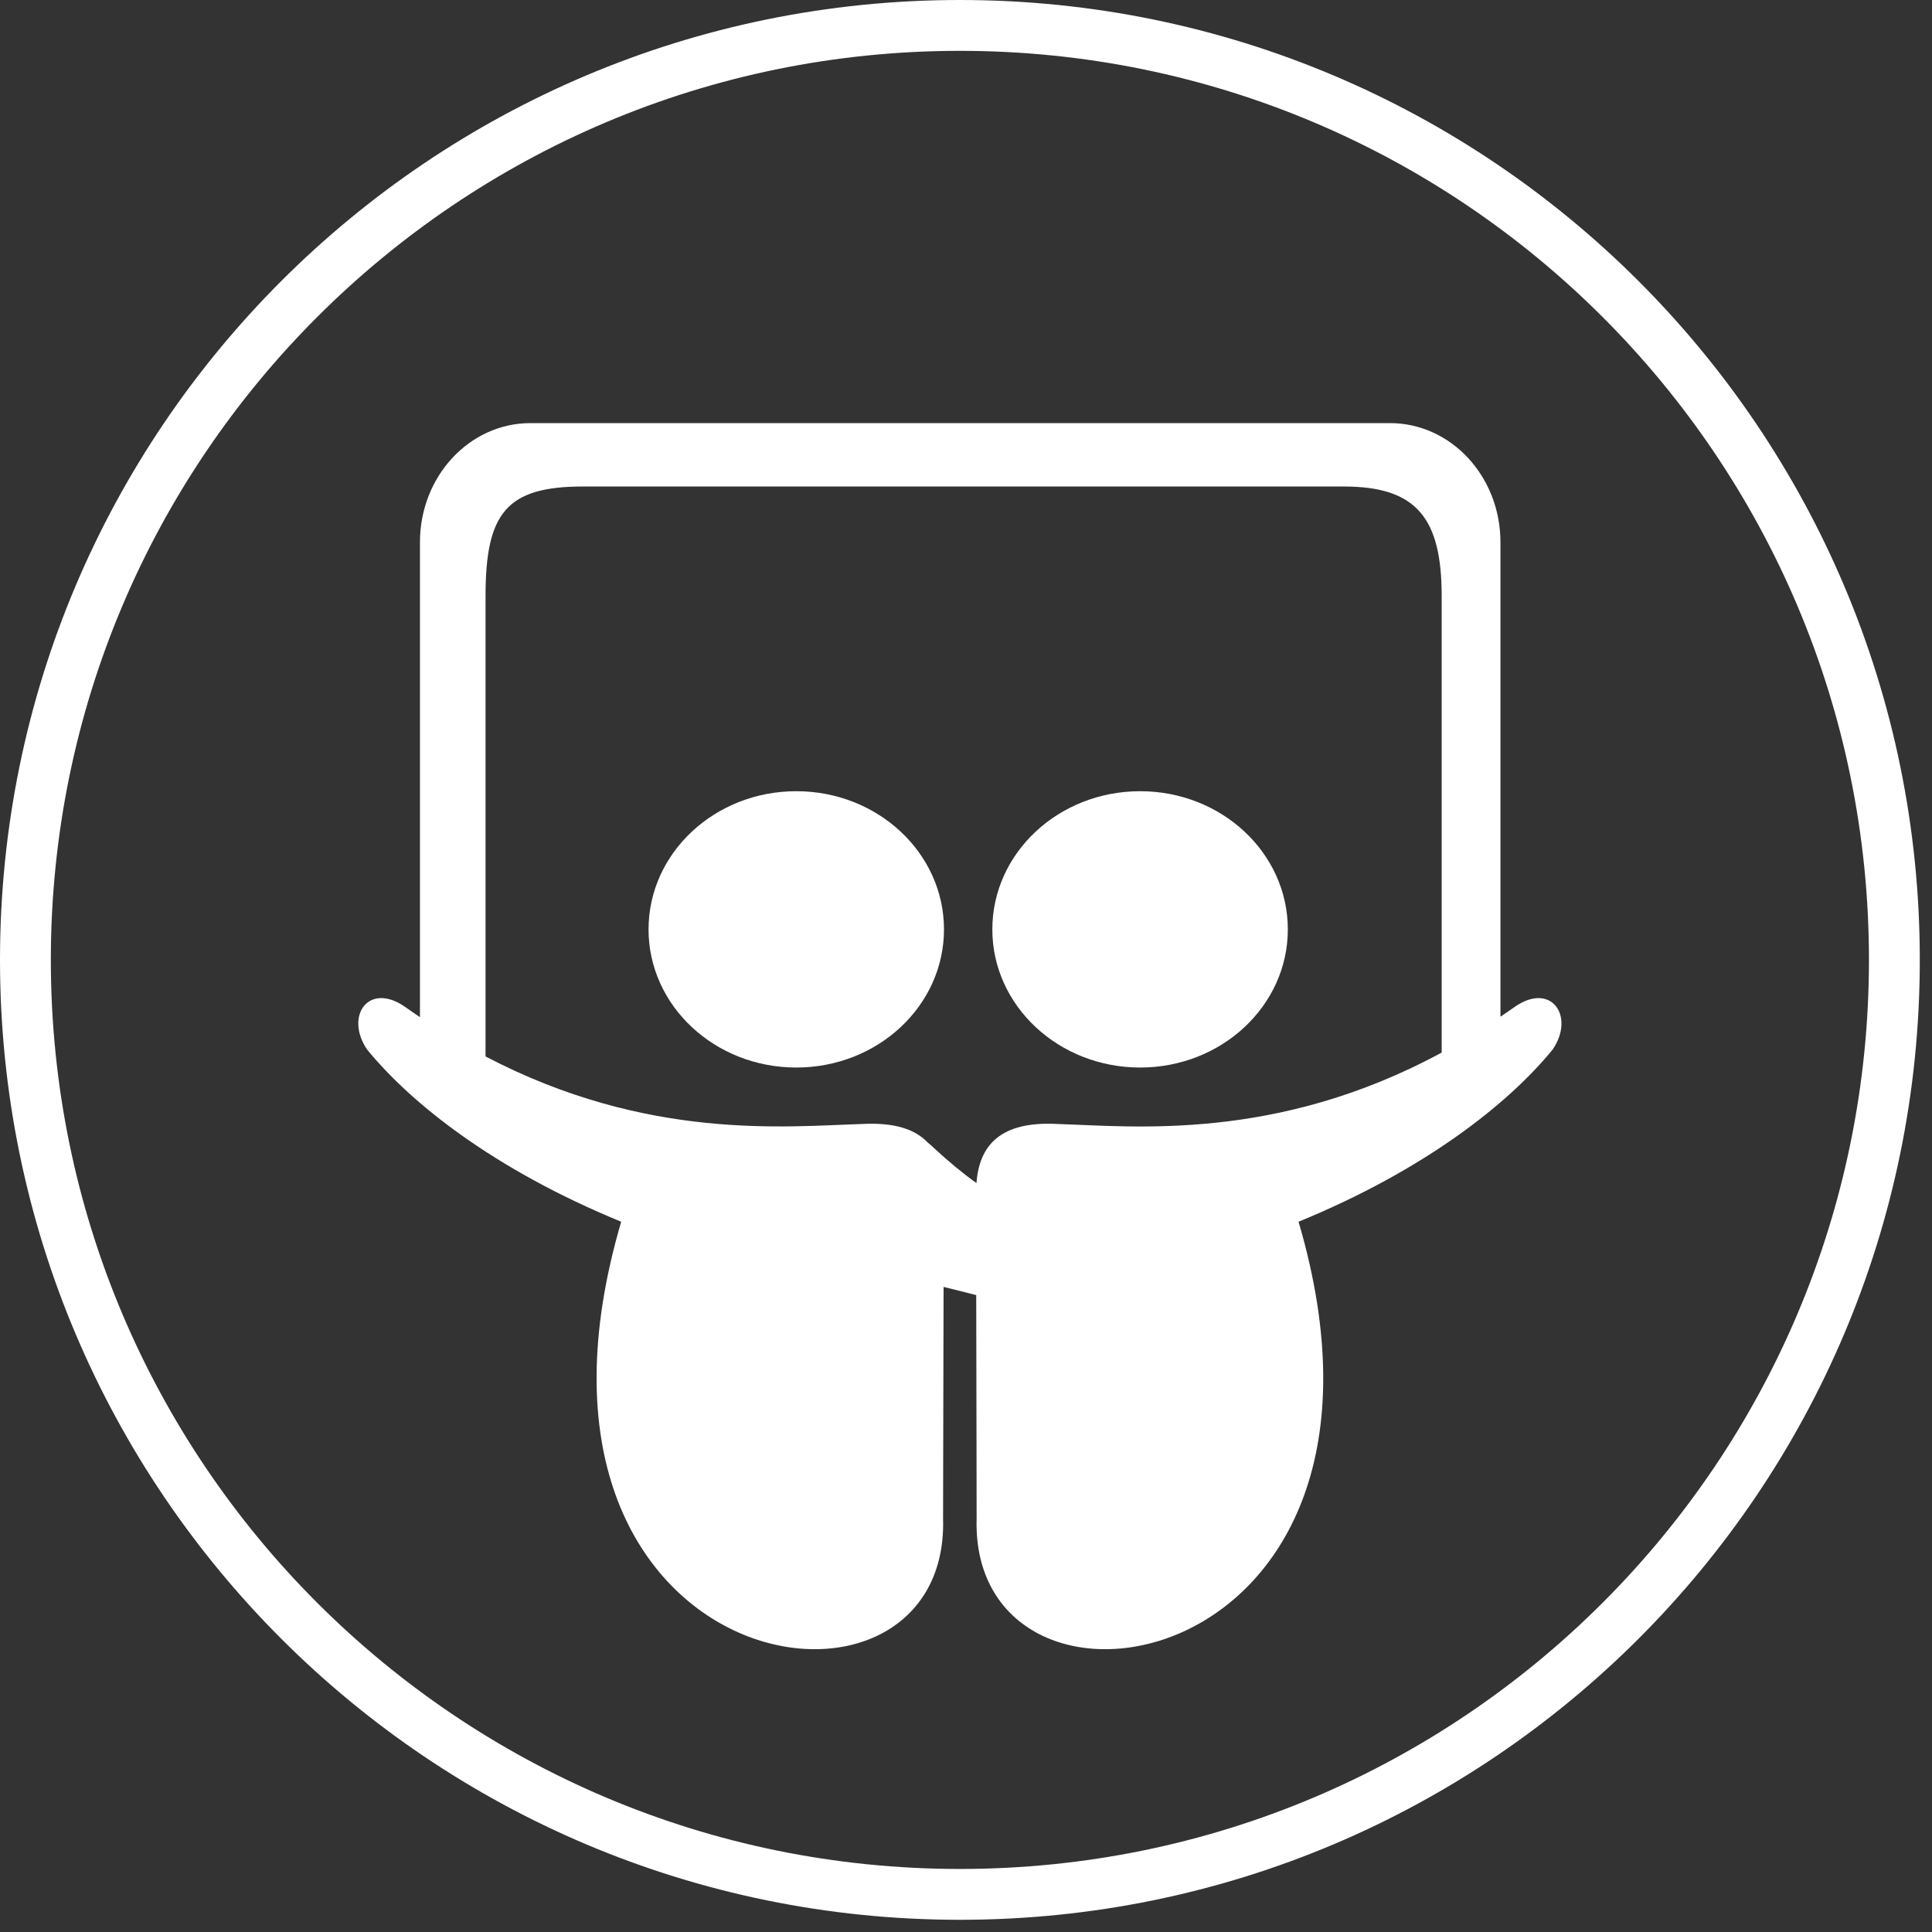
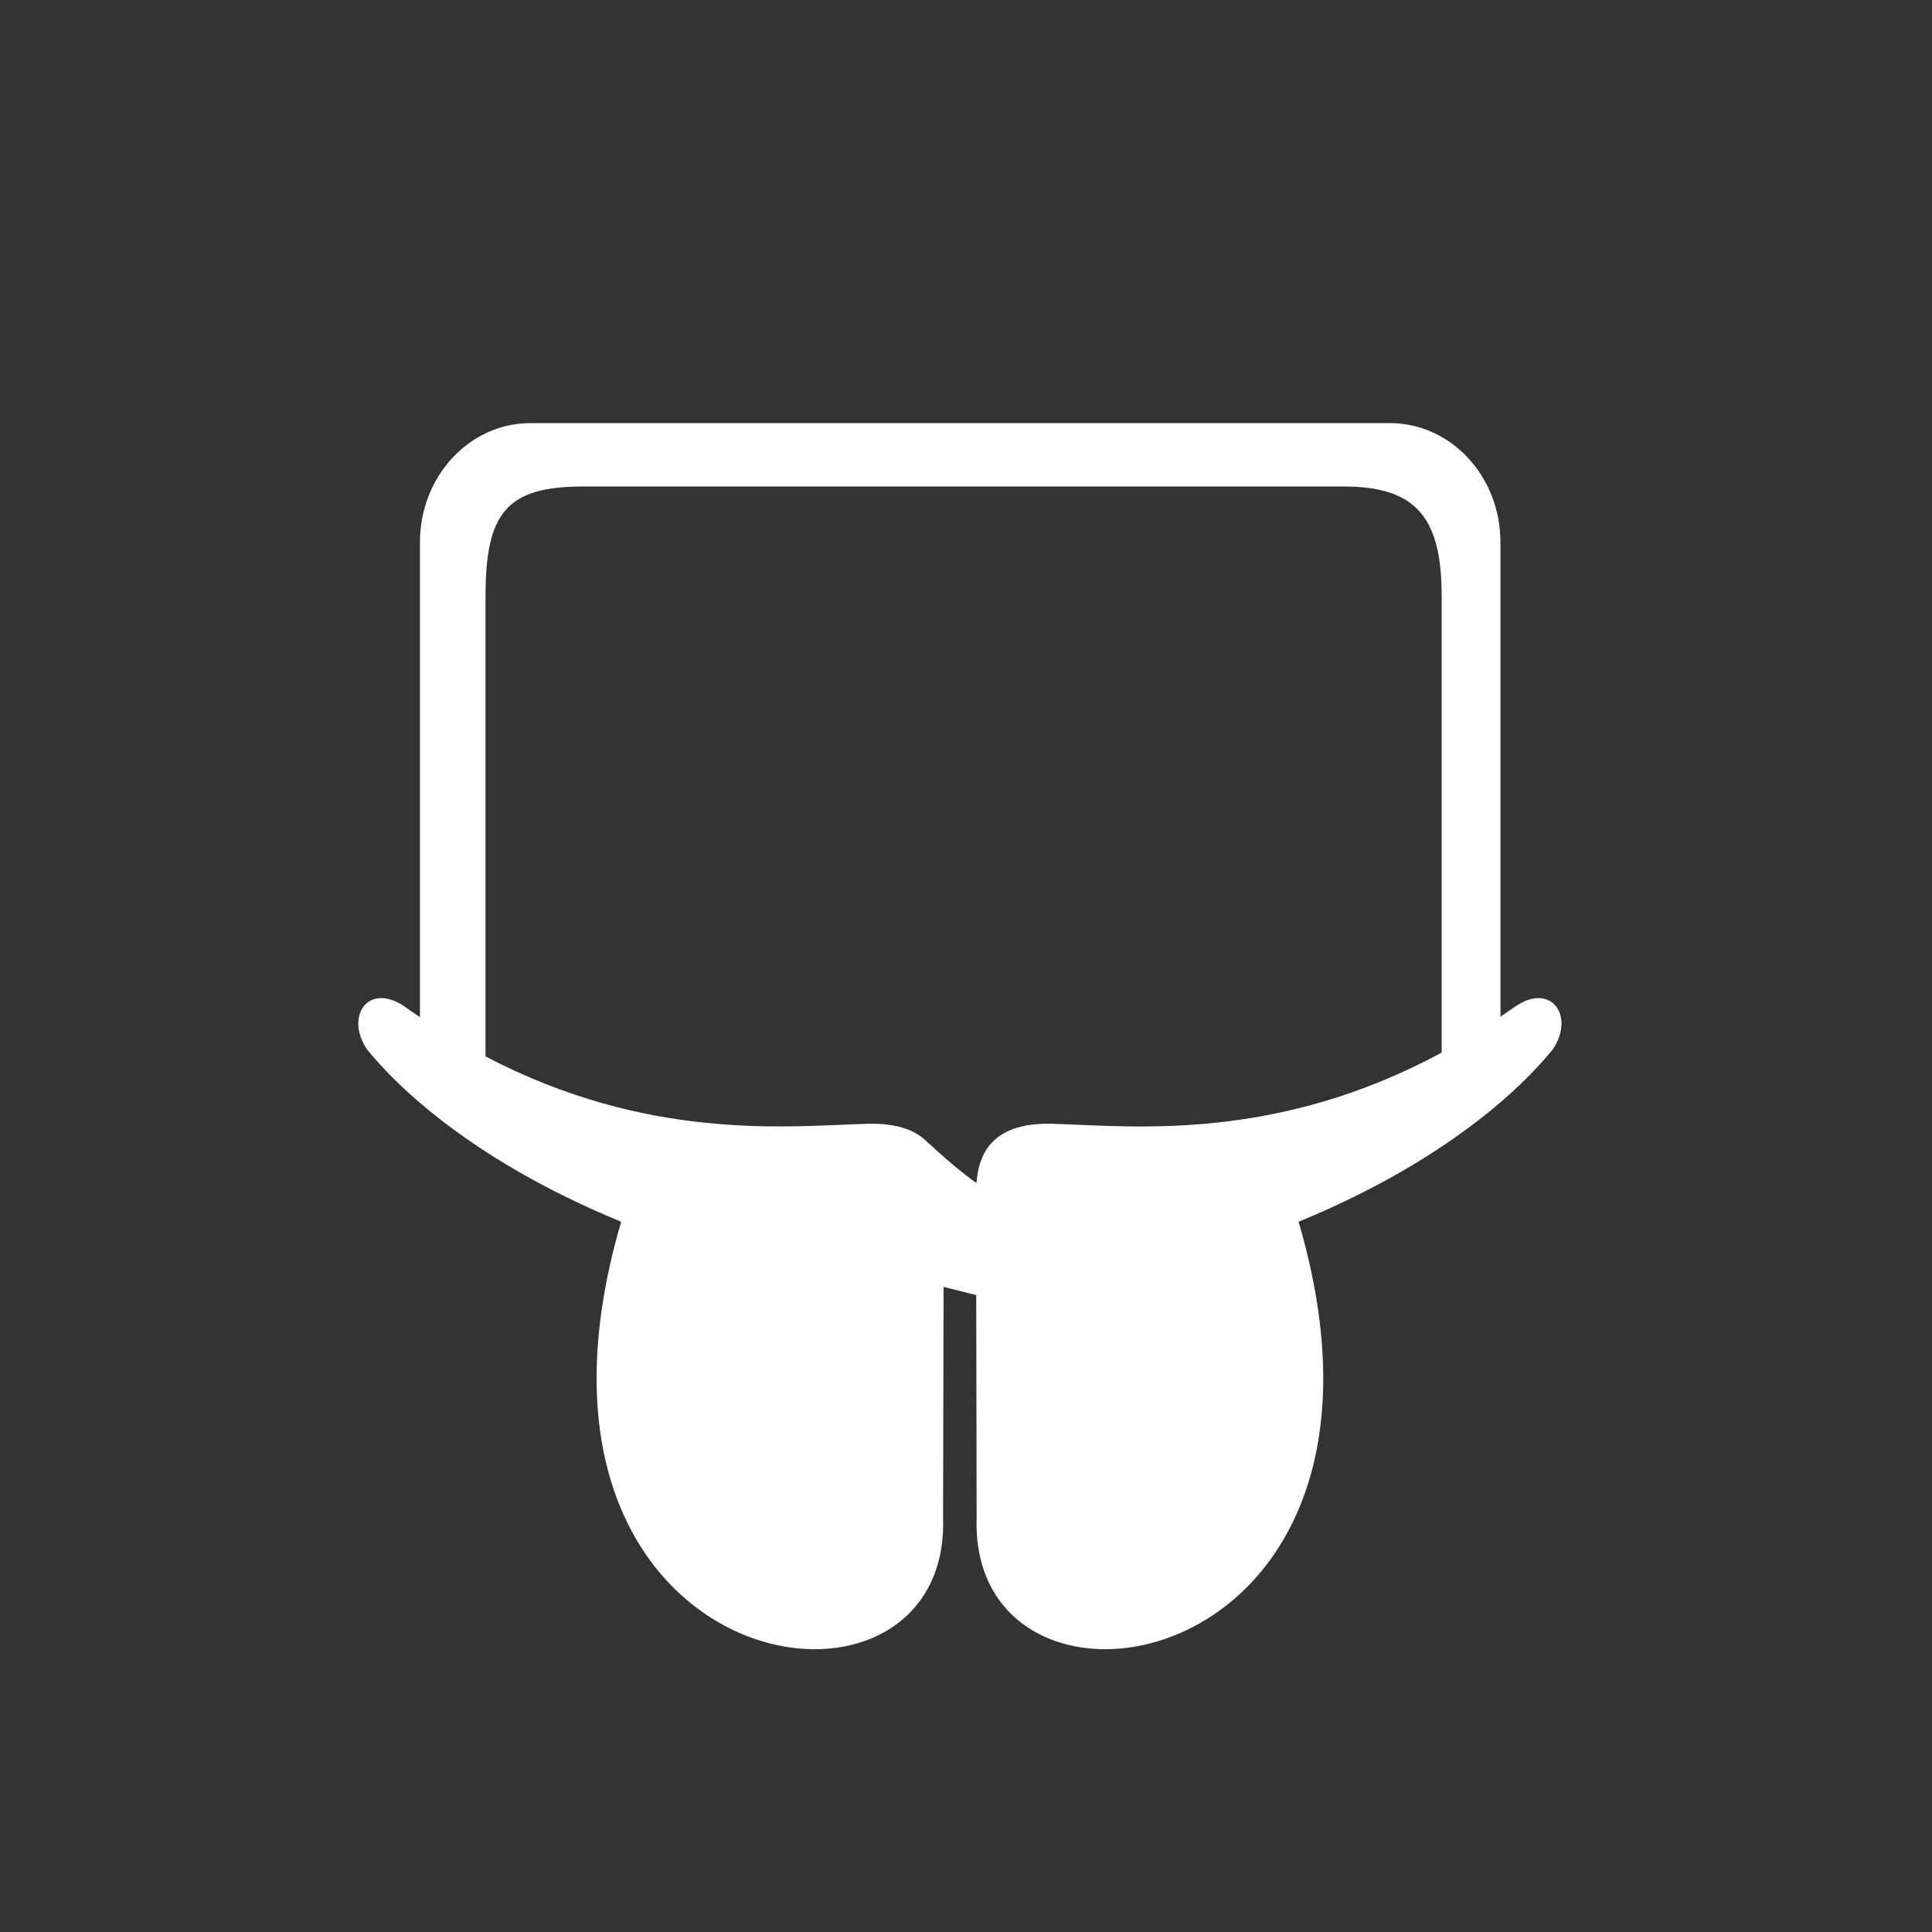
<svg xmlns="http://www.w3.org/2000/svg" width="38px" height="38px" viewBox="0 0 38 38" version="1.1">
  <rect x="0" y="0" width="38" height="38" fill="#333333" stroke="none" />
  <title>slideshare</title>
  <desc>Created with Sketch.</desc>
  <defs />
  <g id="Page-1" stroke="none" stroke-width="1" fill="none" fill-rule="evenodd">
    <g id="slideshare">
      <path d="M29.791,19.805 C29.698,19.872 29.605,19.934 29.512,19.997 L29.512,10.665 C29.512,9.37 28.538,8.322 27.339,8.322 L10.433,8.322 C9.233,8.322 8.26,9.37 8.26,10.665 L8.26,20.006 C8.163,19.941 8.067,19.875 7.969,19.805 C7.248,19.302 6.777,19.986 7.218,20.64 C8.077,21.694 9.712,23.002 12.218,24.03 C9.566,33.062 18.689,34.496 18.549,29.866 C18.549,29.953 18.554,27.238 18.559,25.312 C18.798,25.369 19.005,25.424 19.201,25.473 C19.206,27.384 19.209,29.951 19.209,29.866 C19.071,34.496 28.198,33.062 25.541,24.03 C28.047,23.002 29.682,21.694 30.541,20.64 C30.983,19.988 30.511,19.302 29.791,19.805 M20.79,22.107 C19.674,22.049 19.26,22.529 19.206,23.27 C18.937,23.078 18.663,22.851 18.38,22.59 C18.335,22.546 18.29,22.506 18.246,22.471 C18.002,22.213 17.597,22.075 16.97,22.107 C15.475,22.152 12.737,22.448 9.55,20.779 L9.55,11.723 C9.55,10.084 9.967,9.569 11.468,9.569 L26.432,9.569 C27.854,9.569 28.356,10.181 28.356,11.723 L28.356,20.703 C25.106,22.46 22.308,22.154 20.79,22.107" id="Fill-1" fill="#fff" />
-       <path d="M22.425,15.562 C20.82,15.562 19.518,16.778 19.518,18.28 C19.518,19.781 20.82,20.997 22.425,20.997 C24.029,20.997 25.33,19.781 25.33,18.28 C25.33,16.778 24.029,15.562 22.425,15.562" id="Fill-3" fill="#fff" />
-       <path d="M18.567,18.28 C18.567,19.781 17.266,20.997 15.662,20.997 C14.057,20.997 12.756,19.781 12.756,18.28 C12.756,16.779 14.057,15.562 15.662,15.562 C17.266,15.562 18.567,16.779 18.567,18.28" id="Fill-5" fill="#fff" />
-       <path d="M37.26,18.88 C37.26,29.031 29.031,37.26 18.88,37.26 C8.729,37.26 0.5,29.031 0.5,18.88 C0.5,8.729 8.729,0.5 18.88,0.5 C29.031,0.5 37.26,8.729 37.26,18.88 Z" id="Stroke-7" stroke="#fff" />
    </g>
  </g>
</svg>